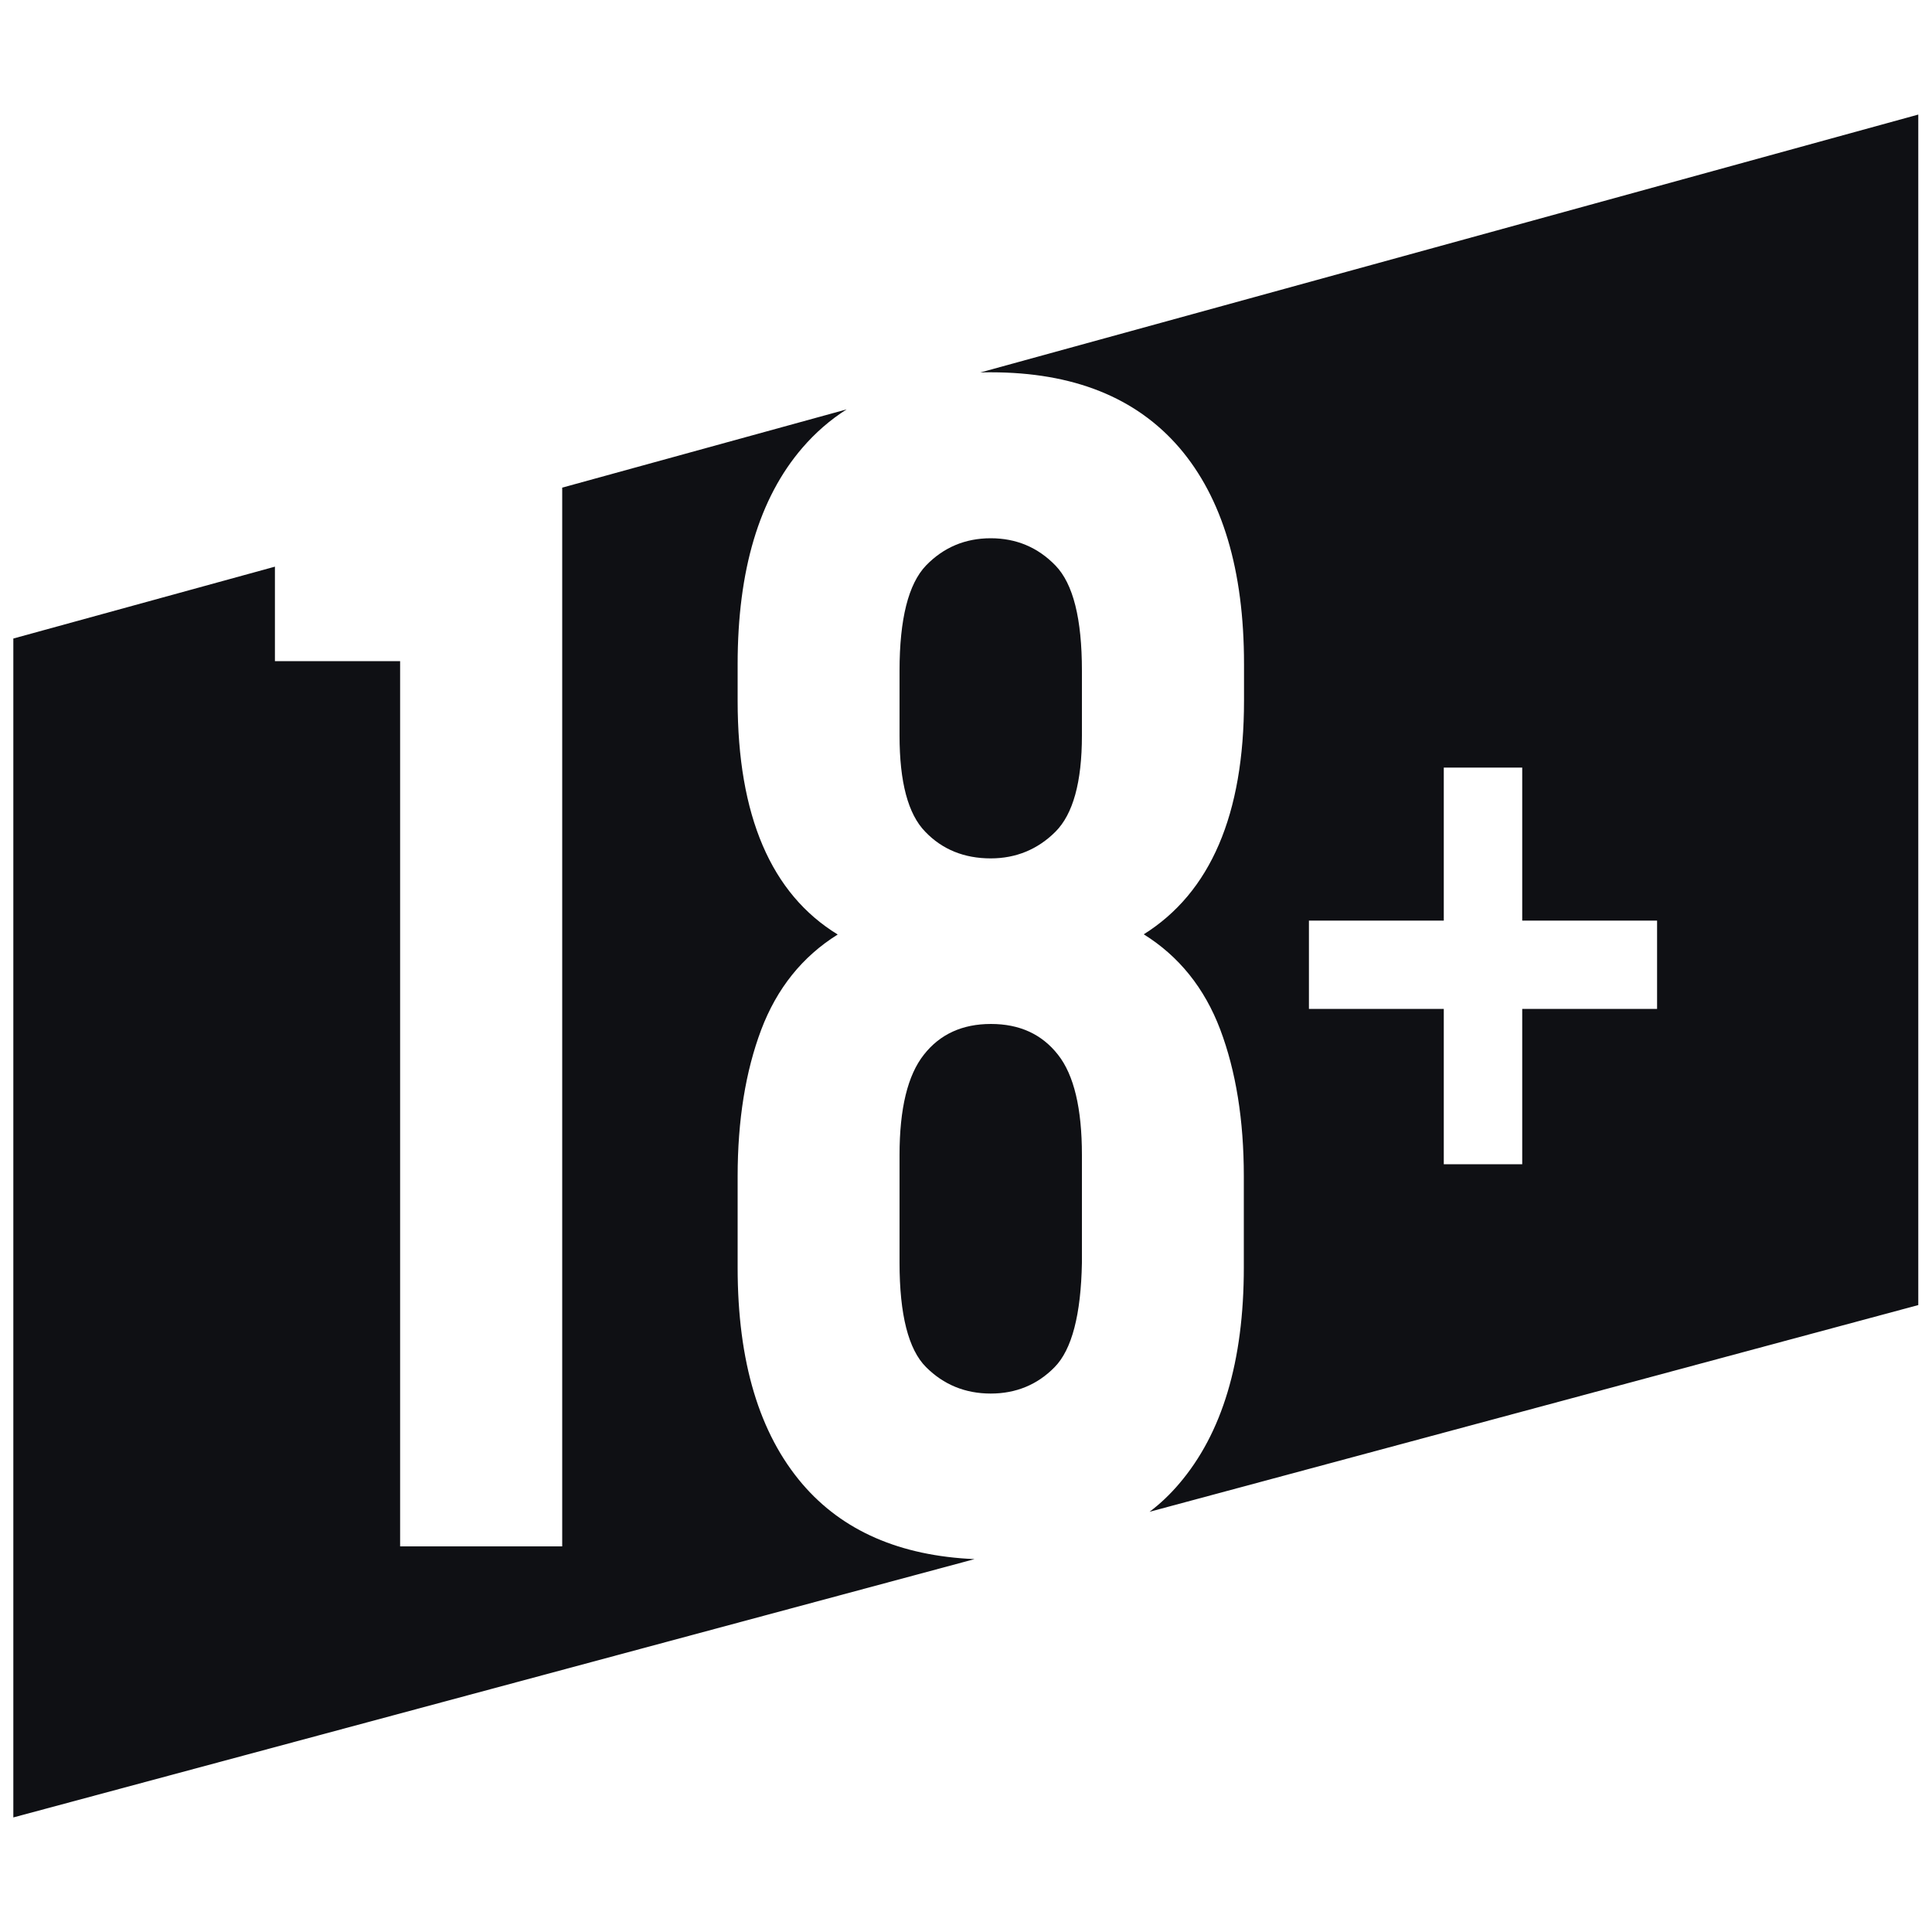
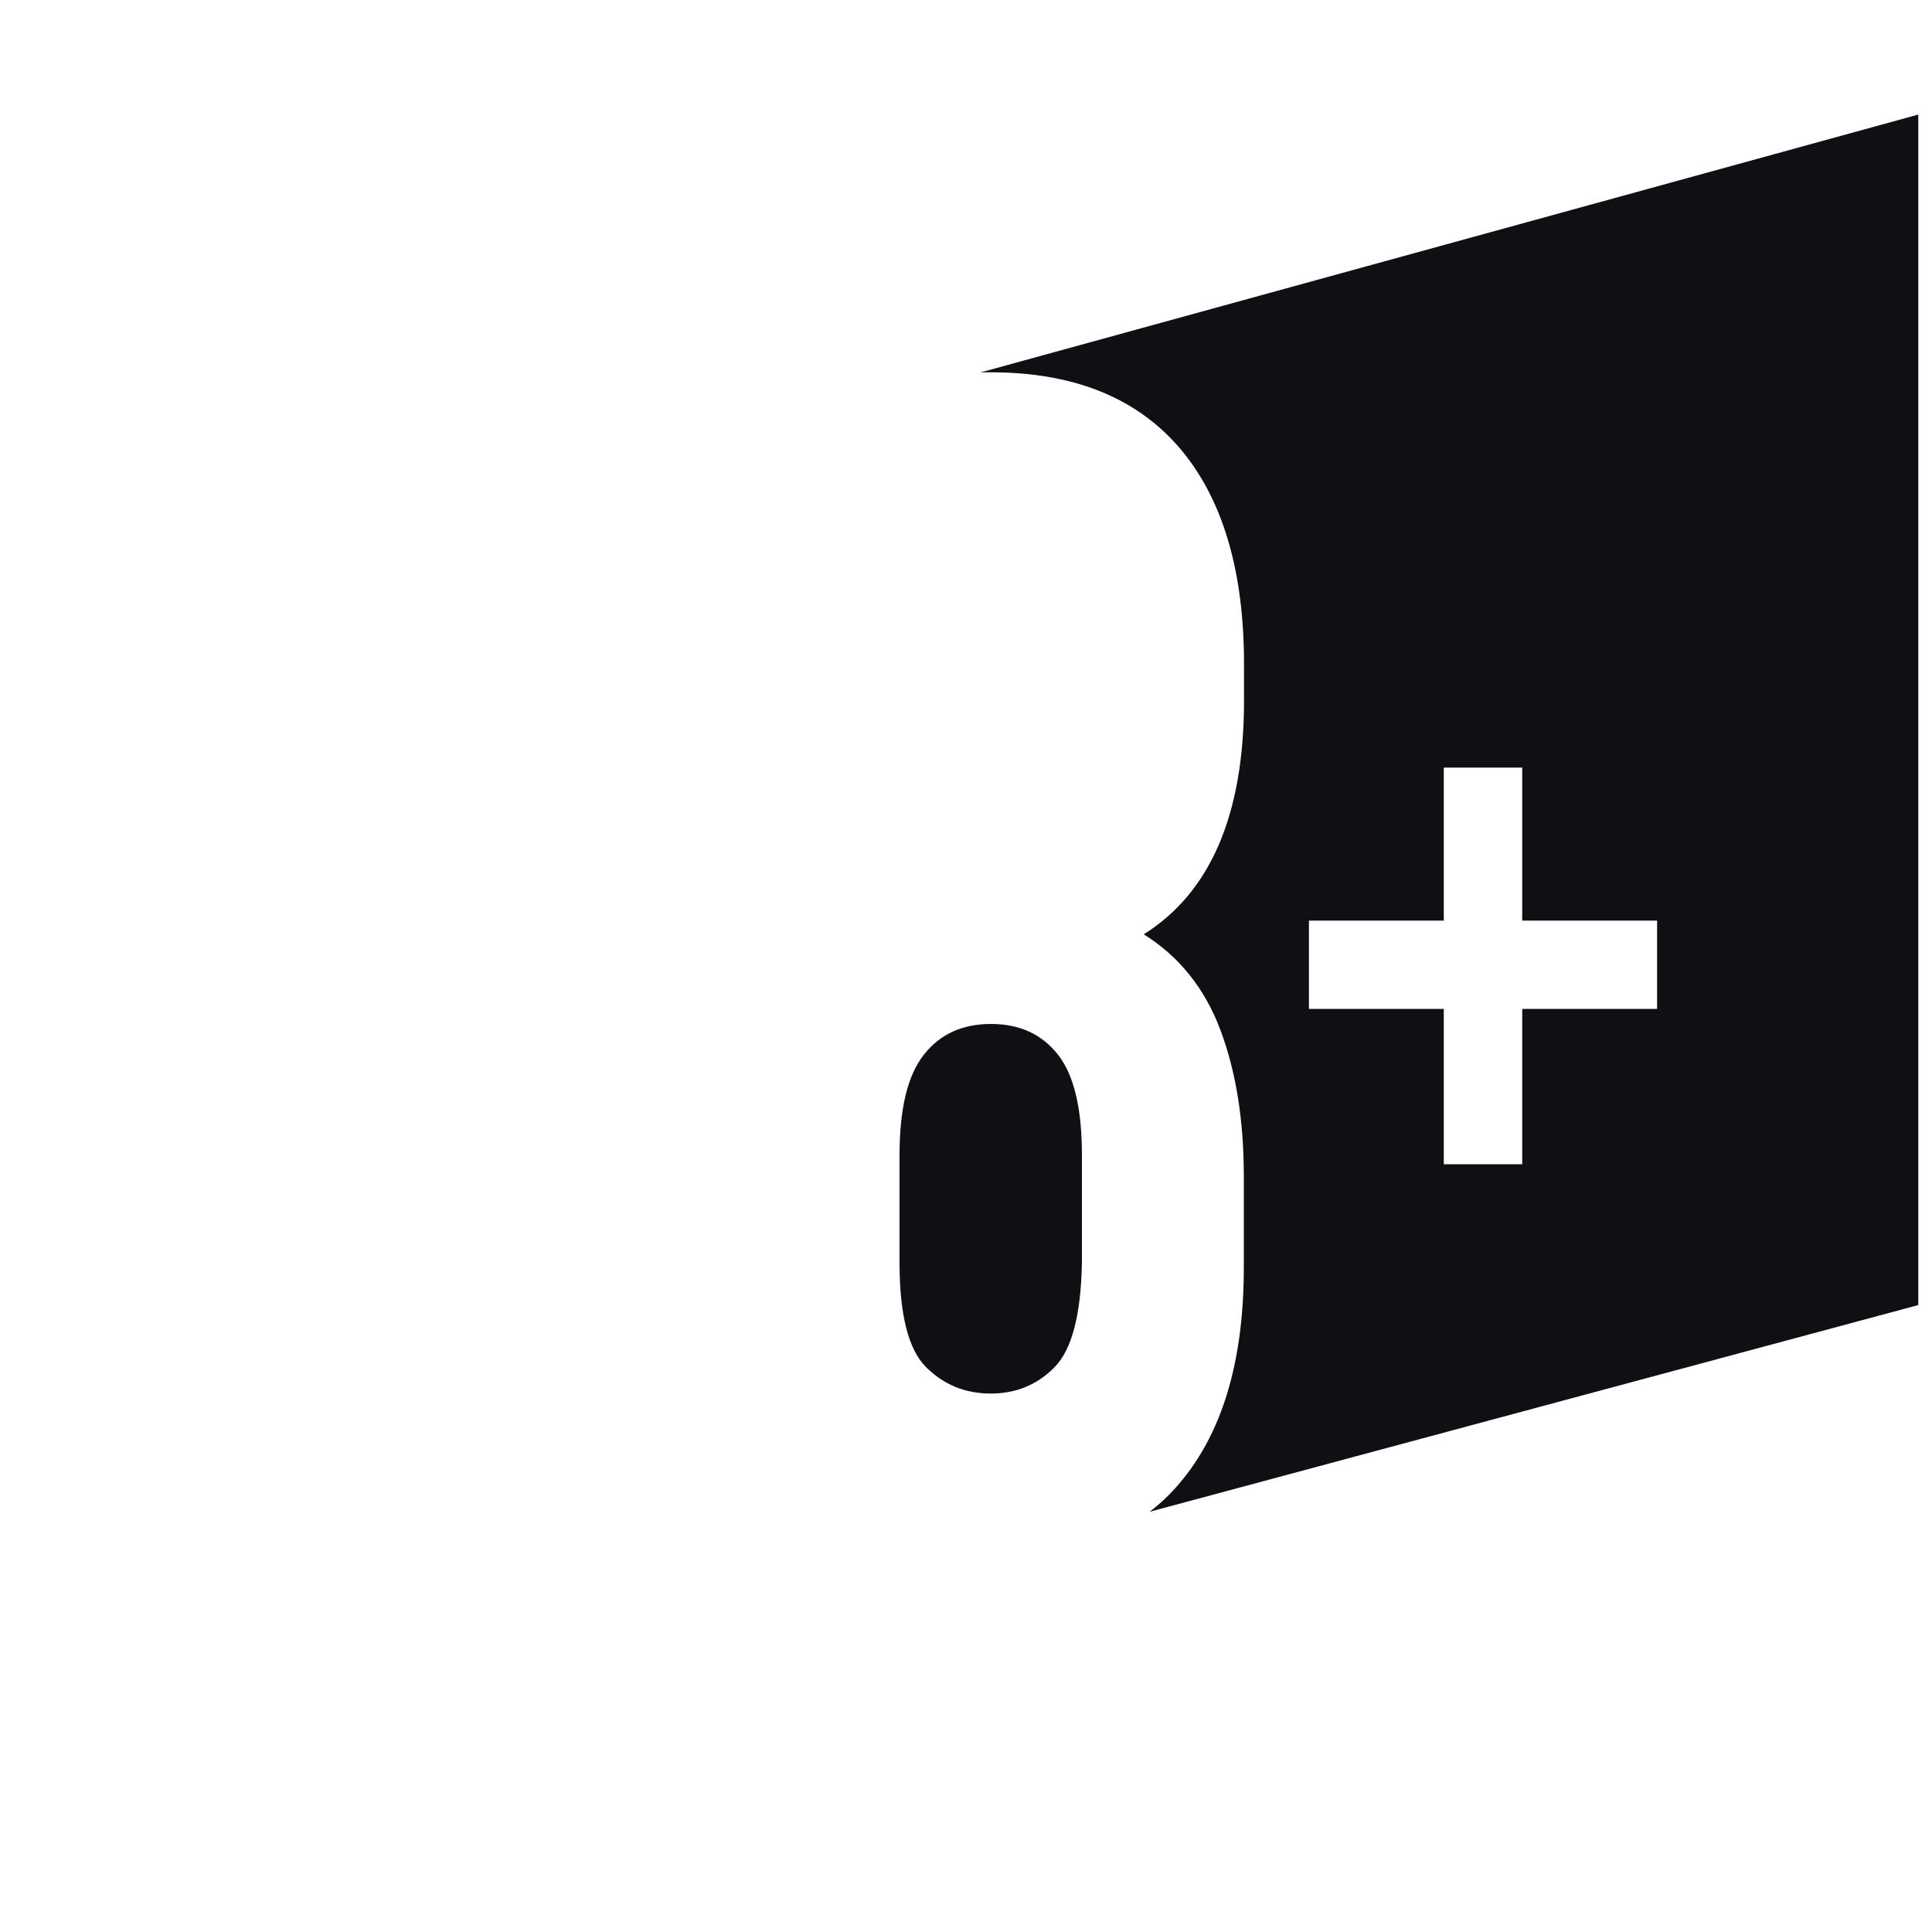
<svg xmlns="http://www.w3.org/2000/svg" id="Layer_1" x="0px" y="0px" viewBox="0 0 1000 1000" style="enable-background:new 0 0 1000 1000;" xml:space="preserve">
  <style type="text/css">	.st0{fill:#0F1014;}</style>
  <g>
-     <path class="st0" d="M504.4,807L6.9,940.7V330.5l135.4-37.2v48.9h64.8v458.2H291V252.4l147.2-40.5c-8.5,5.4-16.2,12.1-22.9,19.9   c-22.4,26-33.5,63.4-33.5,112v18.9c0,59.5,17.3,99.9,51.8,121c-18.3,11.4-31.5,27.9-39.6,49.3c-8.1,21.5-12.2,46.8-12.2,75.9v47.2   c0,48.7,11.2,85.9,33.5,112C436.1,792.4,465.8,805.3,504.4,807z" />
-     <path class="st0" d="M560,347.2v33.5c0,24.1-4.6,40.7-13.7,49.8c-9.1,9.1-20.4,13.8-33.5,13.8c-13.7,0-25.1-4.6-33.9-13.8   c-8.9-9.1-13.3-25.7-13.3-49.8v-33.5c0-26.9,4.6-45,13.7-54.5c9.1-9.4,20.3-14.1,33.5-14.1c13.2,0,24.4,4.7,33.5,14.1   C555.5,302.2,560,320.3,560,347.2z" />
    <path class="st0" d="M560,597.8v55.8c-0.5,26.9-5.2,44.9-14.1,54c-8.9,9.1-20,13.7-33.1,13.7c-13.2,0-24.4-4.6-33.5-13.7   c-9.1-9.1-13.7-27.1-13.7-54v-55.8c0-24,4.2-41.3,12.6-51.9c8.3-10.6,19.9-15.9,34.7-15.9c14.7,0,26.3,5.2,34.7,15.9   C555.9,556.4,560,573.8,560,597.8z" />
    <path class="st0" d="M507.4,192.8c1.7-0.1,3.6-0.1,5.4-0.1c42.7,0,75.2,13,97.6,39c22.3,26,33.5,63.4,33.5,112v18.9   c0,58.9-17.3,99.3-51.9,121c18.3,11.4,31.5,27.9,39.6,49.3c8.1,21.5,12.2,46.8,12.2,75.9v47.2c0,48.7-11.2,85.9-33.5,112   c-4.6,5.4-9.7,10.3-15.3,14.5l397.9-107V59.3L507.4,192.8z M857.7,522.2h-69.8v80.4h-40.6v-80.4h-69.8v-45.7h69.8v-79.2h40.6v79.2   h69.8V522.2z" />
  </g>
</svg>